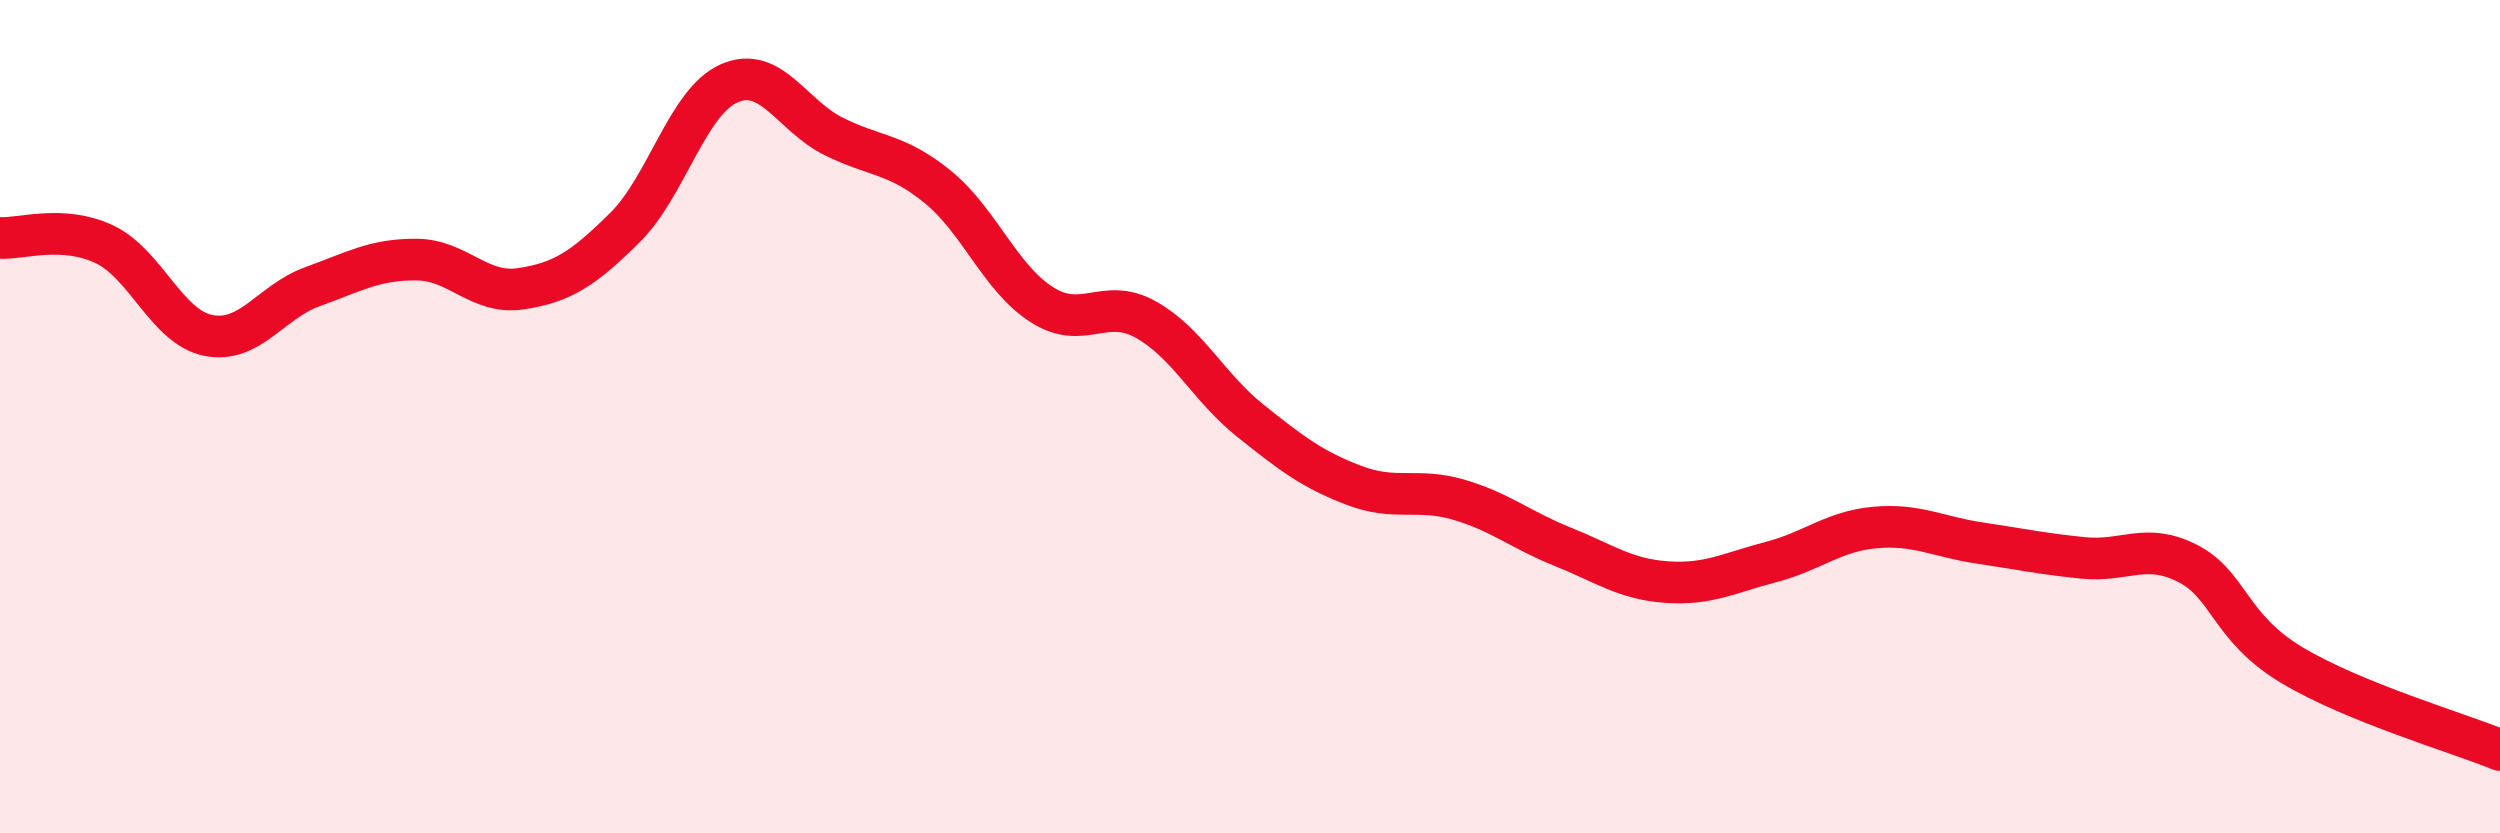
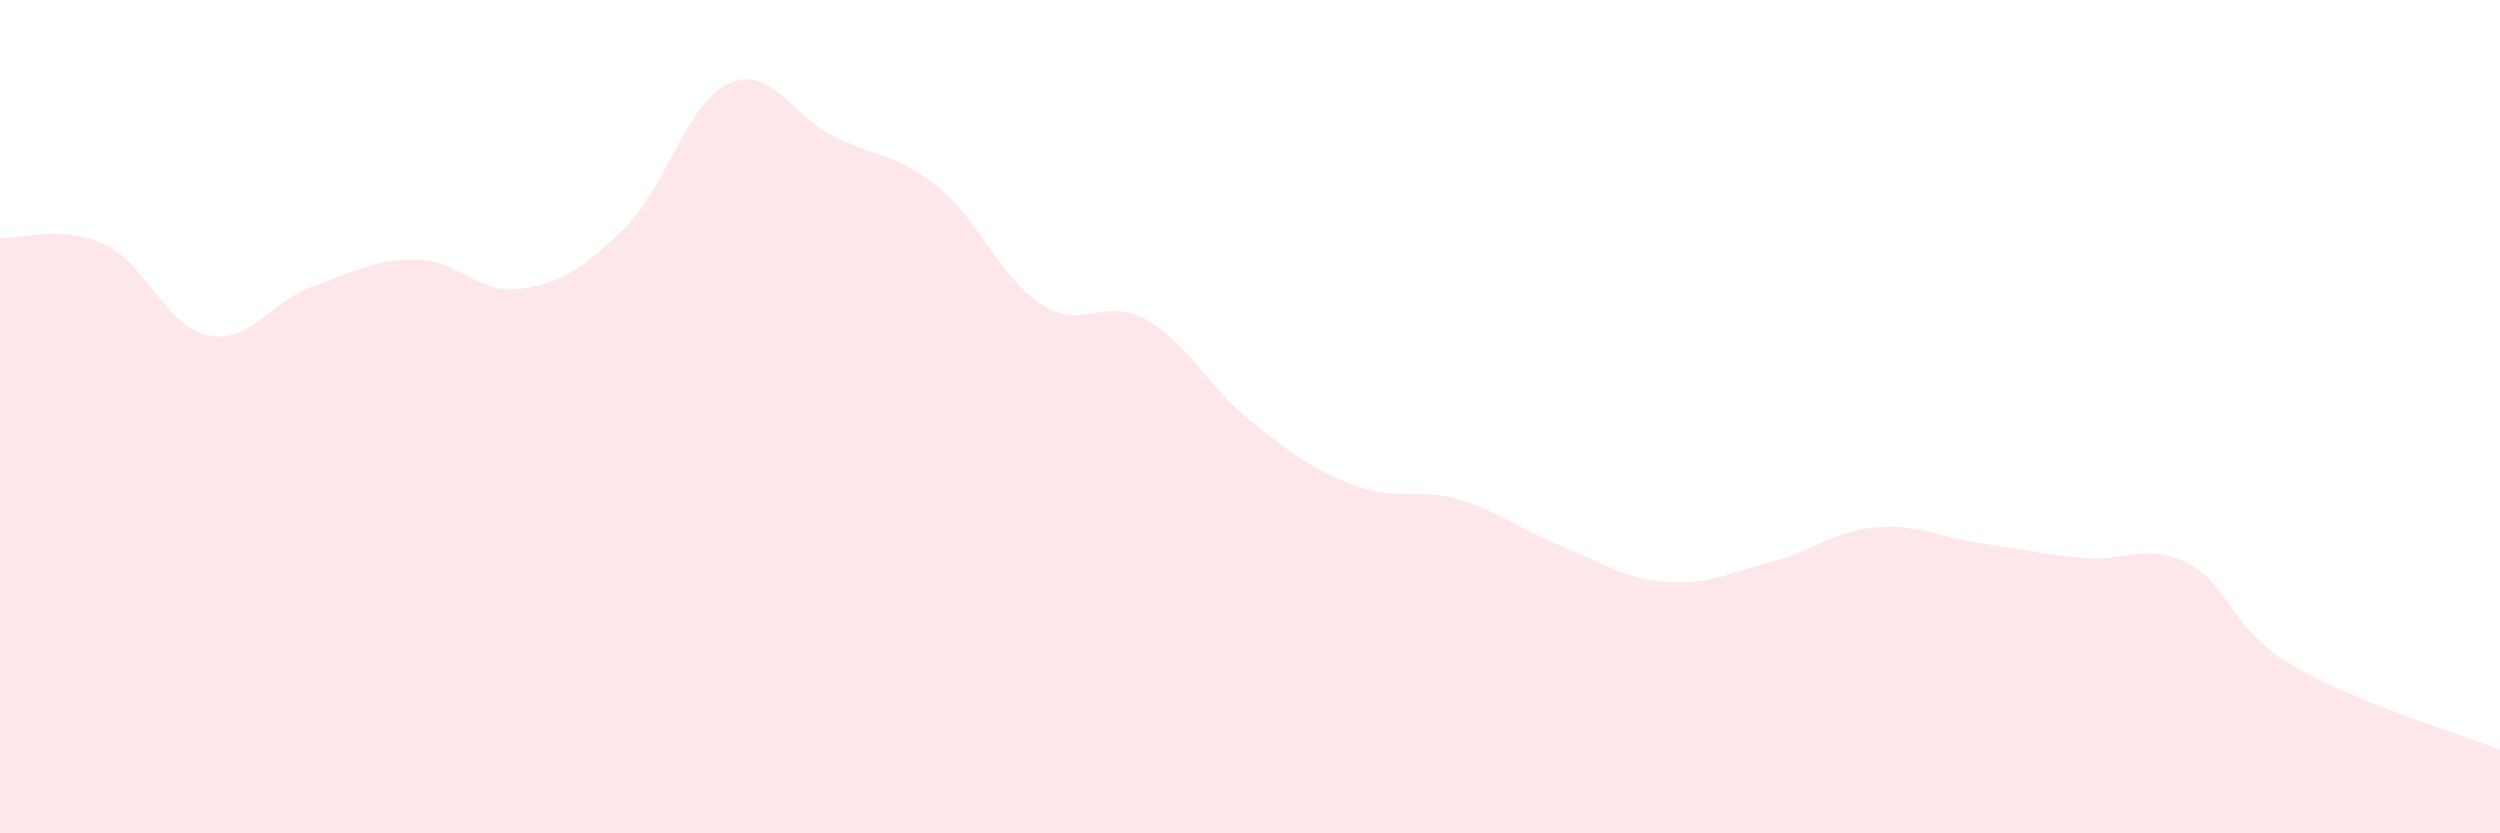
<svg xmlns="http://www.w3.org/2000/svg" width="60" height="20" viewBox="0 0 60 20">
  <path d="M 0,5.71 C 0.5,5.74 1.5,5.39 2.5,5.86 C 3.5,6.33 4,7.85 5,8.05 C 6,8.25 6.5,7.24 7.5,6.88 C 8.5,6.52 9,6.22 10,6.23 C 11,6.24 11.5,7.08 12.5,6.93 C 13.5,6.78 14,6.45 15,5.46 C 16,4.47 16.5,2.44 17.5,2 C 18.5,1.56 19,2.77 20,3.27 C 21,3.77 21.5,3.67 22.5,4.48 C 23.5,5.29 24,6.67 25,7.31 C 26,7.95 26.5,7.11 27.5,7.67 C 28.5,8.23 29,9.29 30,10.09 C 31,10.89 31.5,11.27 32.5,11.65 C 33.5,12.03 34,11.7 35,11.99 C 36,12.28 36.5,12.72 37.5,13.12 C 38.5,13.52 39,13.9 40,13.97 C 41,14.04 41.5,13.75 42.5,13.49 C 43.5,13.23 44,12.75 45,12.66 C 46,12.57 46.5,12.88 47.5,13.03 C 48.5,13.18 49,13.29 50,13.39 C 51,13.49 51.5,13.01 52.5,13.52 C 53.5,14.03 53.5,15.06 55,15.96 C 56.5,16.86 59,17.59 60,18L60 20L0 20Z" fill="#EB0A25" opacity="0.1" stroke-linecap="round" stroke-linejoin="round" />
-   <path d="M 0,5.71 C 0.5,5.74 1.5,5.39 2.5,5.86 C 3.5,6.33 4,7.85 5,8.05 C 6,8.25 6.5,7.24 7.5,6.88 C 8.5,6.52 9,6.22 10,6.23 C 11,6.24 11.5,7.08 12.5,6.93 C 13.5,6.78 14,6.45 15,5.46 C 16,4.47 16.5,2.44 17.5,2 C 18.5,1.56 19,2.77 20,3.27 C 21,3.77 21.5,3.67 22.5,4.48 C 23.5,5.29 24,6.67 25,7.31 C 26,7.95 26.5,7.11 27.5,7.67 C 28.5,8.23 29,9.29 30,10.09 C 31,10.89 31.5,11.27 32.5,11.65 C 33.5,12.03 34,11.7 35,11.99 C 36,12.28 36.5,12.72 37.5,13.12 C 38.5,13.52 39,13.9 40,13.97 C 41,14.04 41.5,13.75 42.5,13.49 C 43.5,13.23 44,12.75 45,12.66 C 46,12.57 46.5,12.88 47.5,13.03 C 48.5,13.18 49,13.29 50,13.39 C 51,13.49 51.5,13.01 52.5,13.52 C 53.5,14.03 53.5,15.06 55,15.96 C 56.5,16.86 59,17.59 60,18" stroke="#EB0A25" stroke-width="1" fill="none" stroke-linecap="round" stroke-linejoin="round" />
</svg>